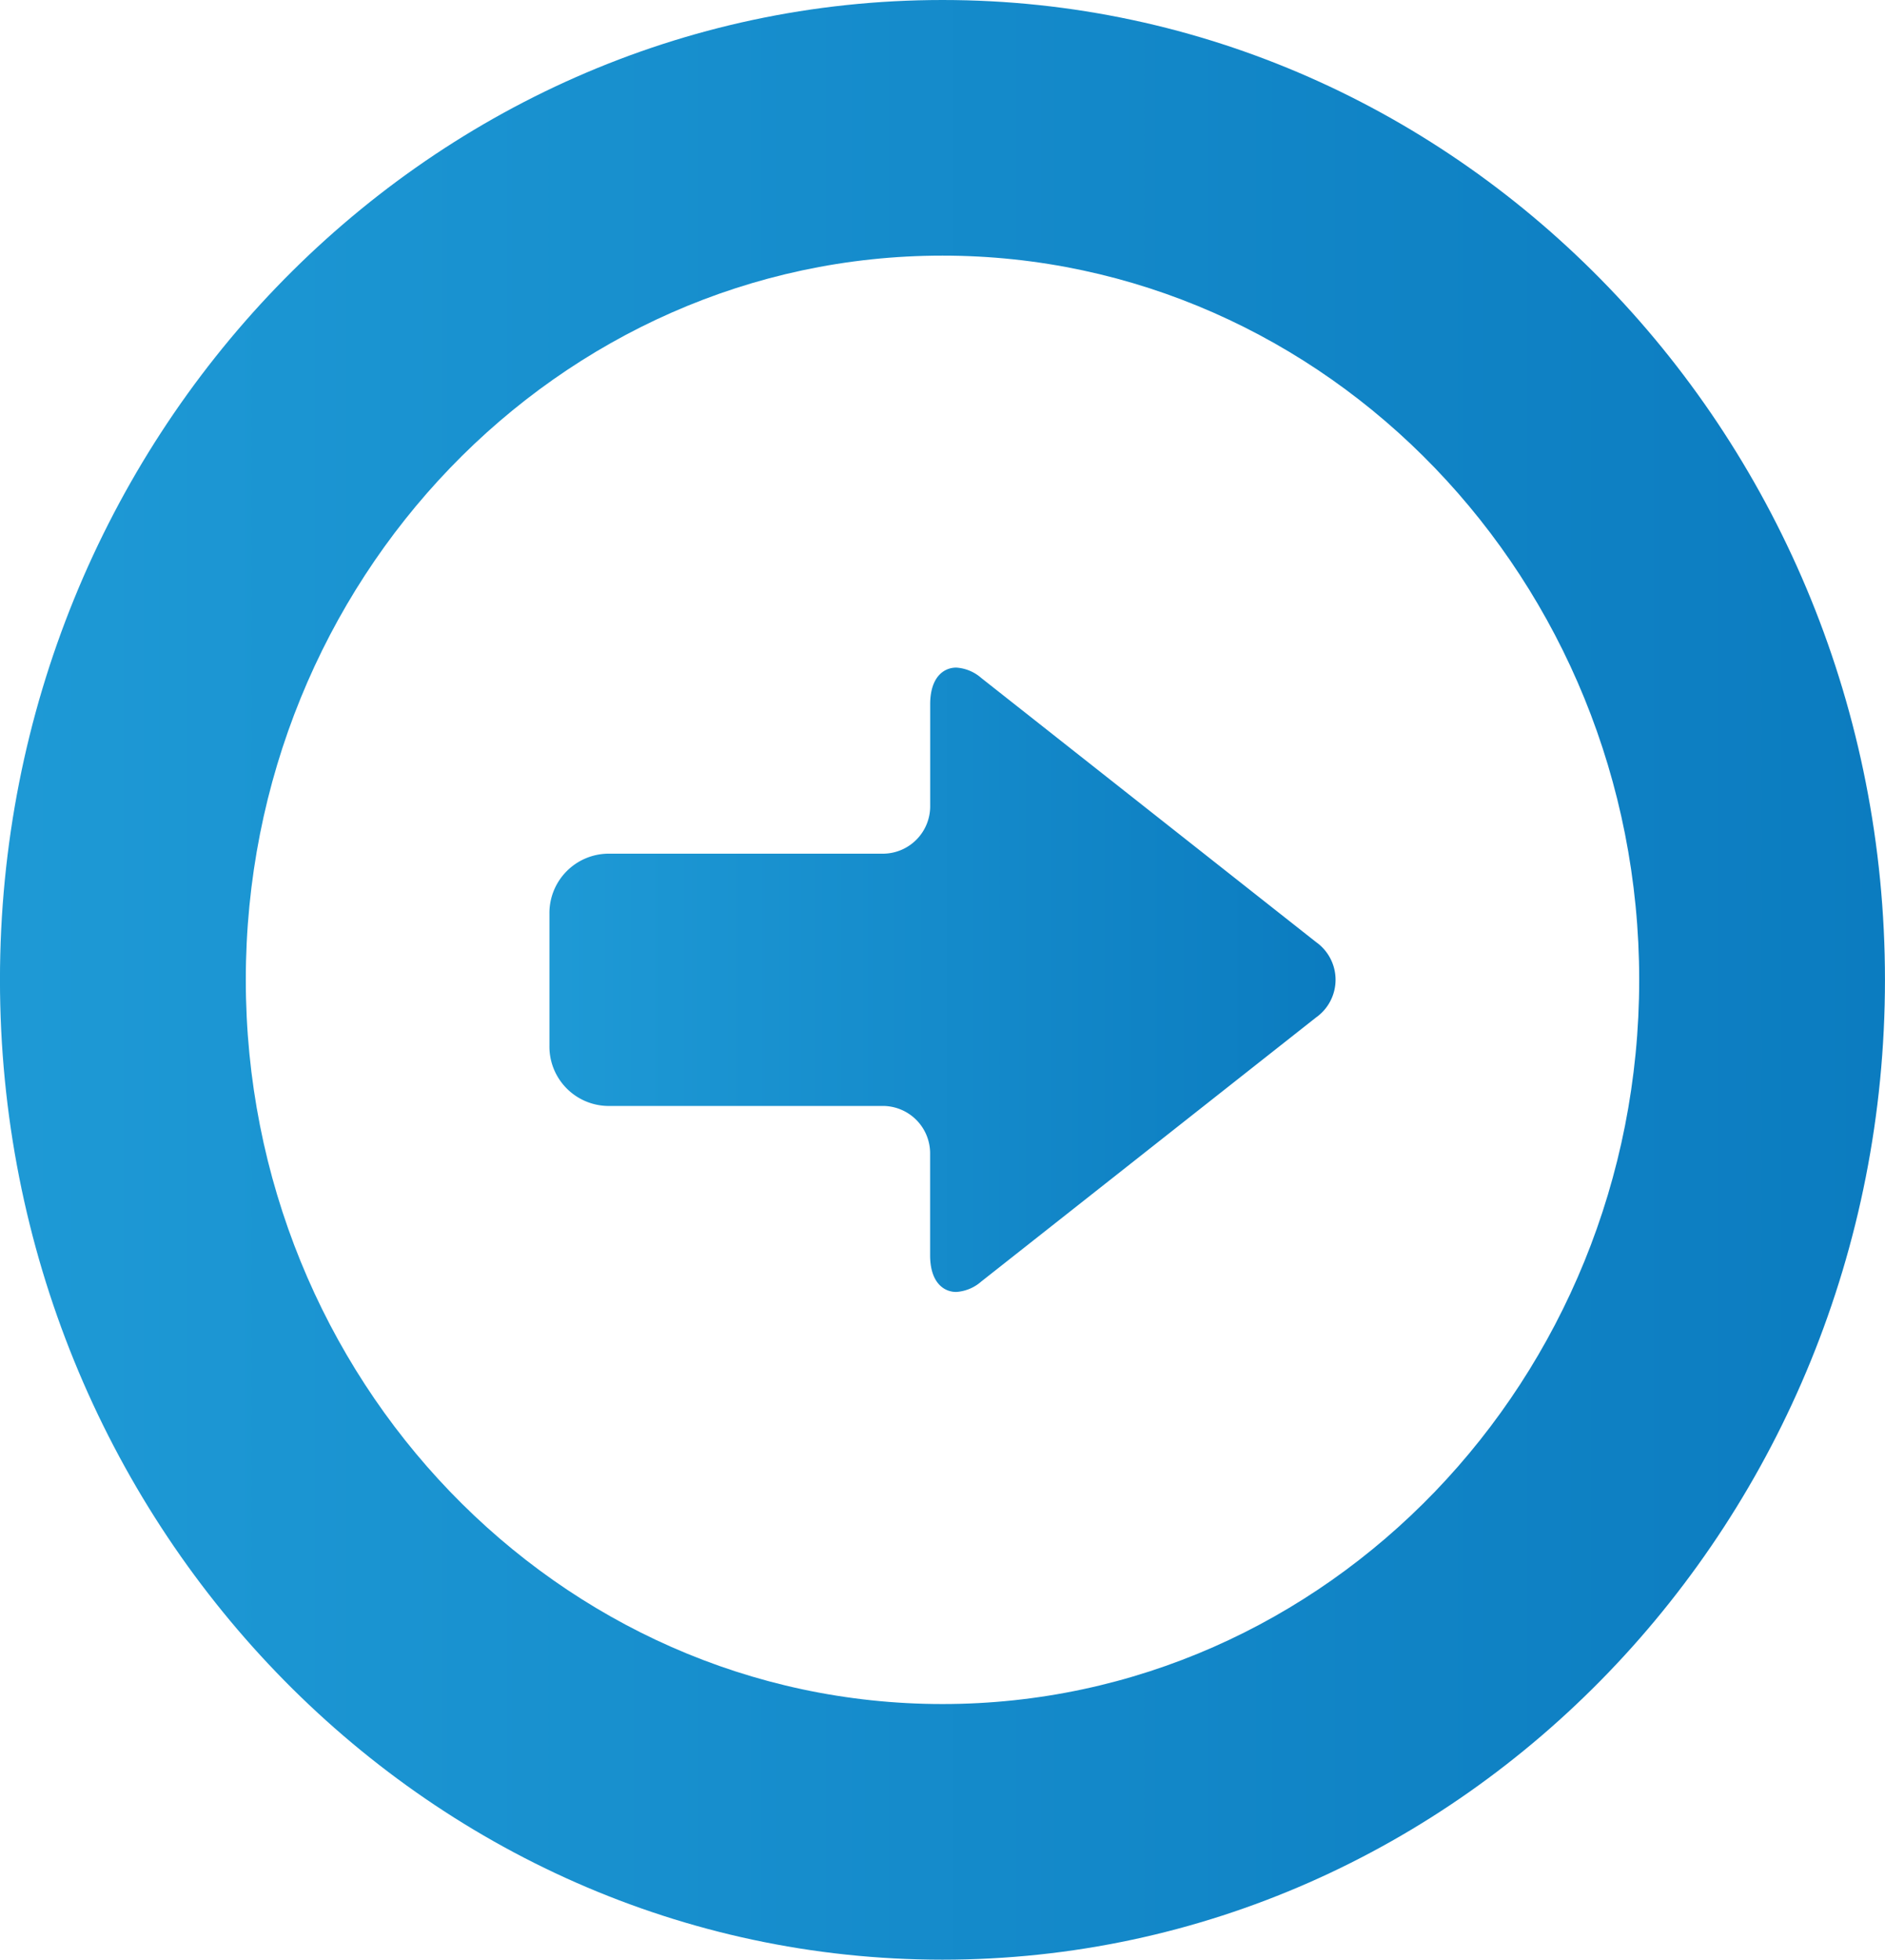
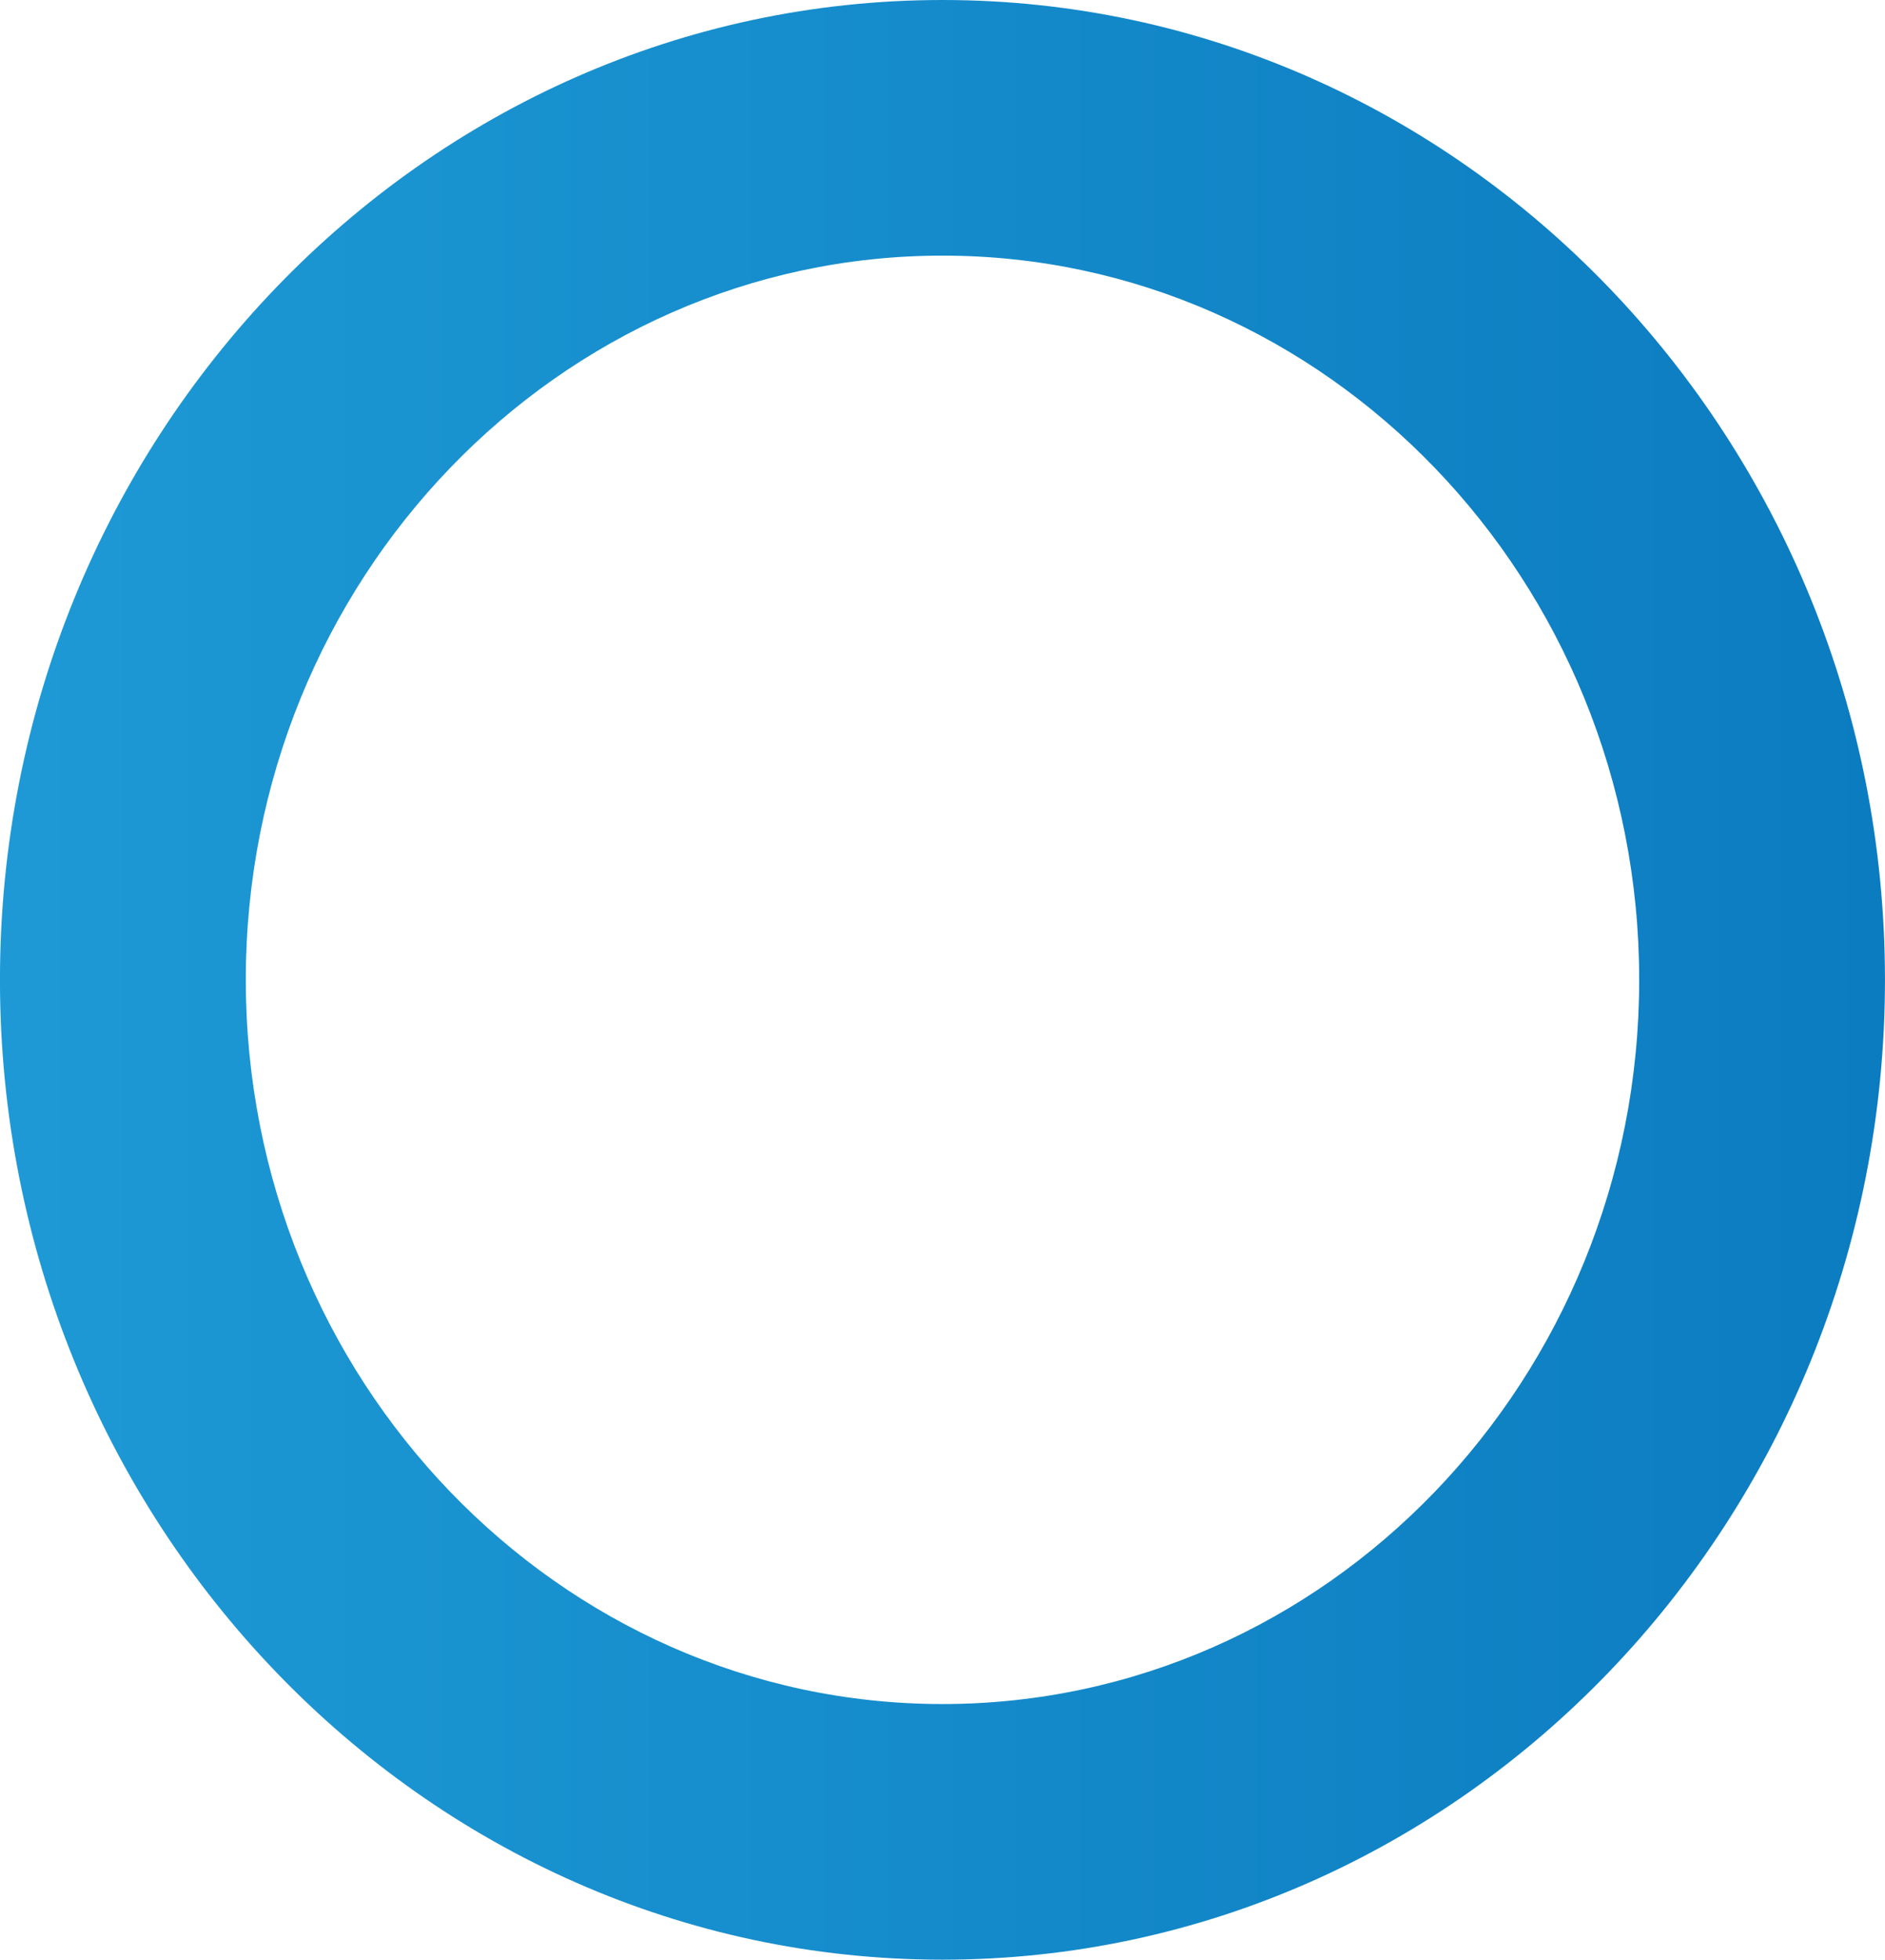
<svg xmlns="http://www.w3.org/2000/svg" width="121.482" height="126.273" viewBox="0 0 121.482 126.273">
  <defs>
    <linearGradient id="linear-gradient" x1="1.596" x2="-0.585" gradientUnits="objectBoundingBox">
      <stop offset="0" stop-color="#006ab3" />
      <stop offset="1" stop-color="#29abe2" />
    </linearGradient>
  </defs>
  <g id="グループ_1691" data-name="グループ 1691" transform="translate(-1031.687 -806.35)">
-     <path id="パス_830" data-name="パス 830" d="M152.969,202.679h17.8a3.056,3.056,0,0,1,2.992,3.109V212.3c0,1.742.868,2.364,1.68,2.364a2.7,2.7,0,0,0,1.609-.666l21.583-17.021a2.974,2.974,0,0,0,0-4.857L177.054,175.1a2.7,2.7,0,0,0-1.609-.666c-.812,0-1.68.621-1.68,2.364v6.517a3.056,3.056,0,0,1-2.992,3.109h-17.8a3.827,3.827,0,0,0-3.746,3.894v8.462A3.827,3.827,0,0,0,152.969,202.679Z" transform="translate(917.869 674.933)" fill="url(#linear-gradient)" />
    <path id="パス_831" data-name="パス 831" d="M60.743,0C27.25,0,0,28.323,0,63.136s27.248,63.136,60.741,63.136,60.741-28.323,60.741-63.136S94.235,0,60.743,0Zm0,16.471c24.755,0,44.9,20.933,44.9,46.665S85.5,109.8,60.743,109.8s-44.9-20.933-44.9-46.665S35.988,16.471,60.743,16.471Z" transform="translate(1031.685 806.35)" fill="url(#linear-gradient)" />
  </g>
</svg>